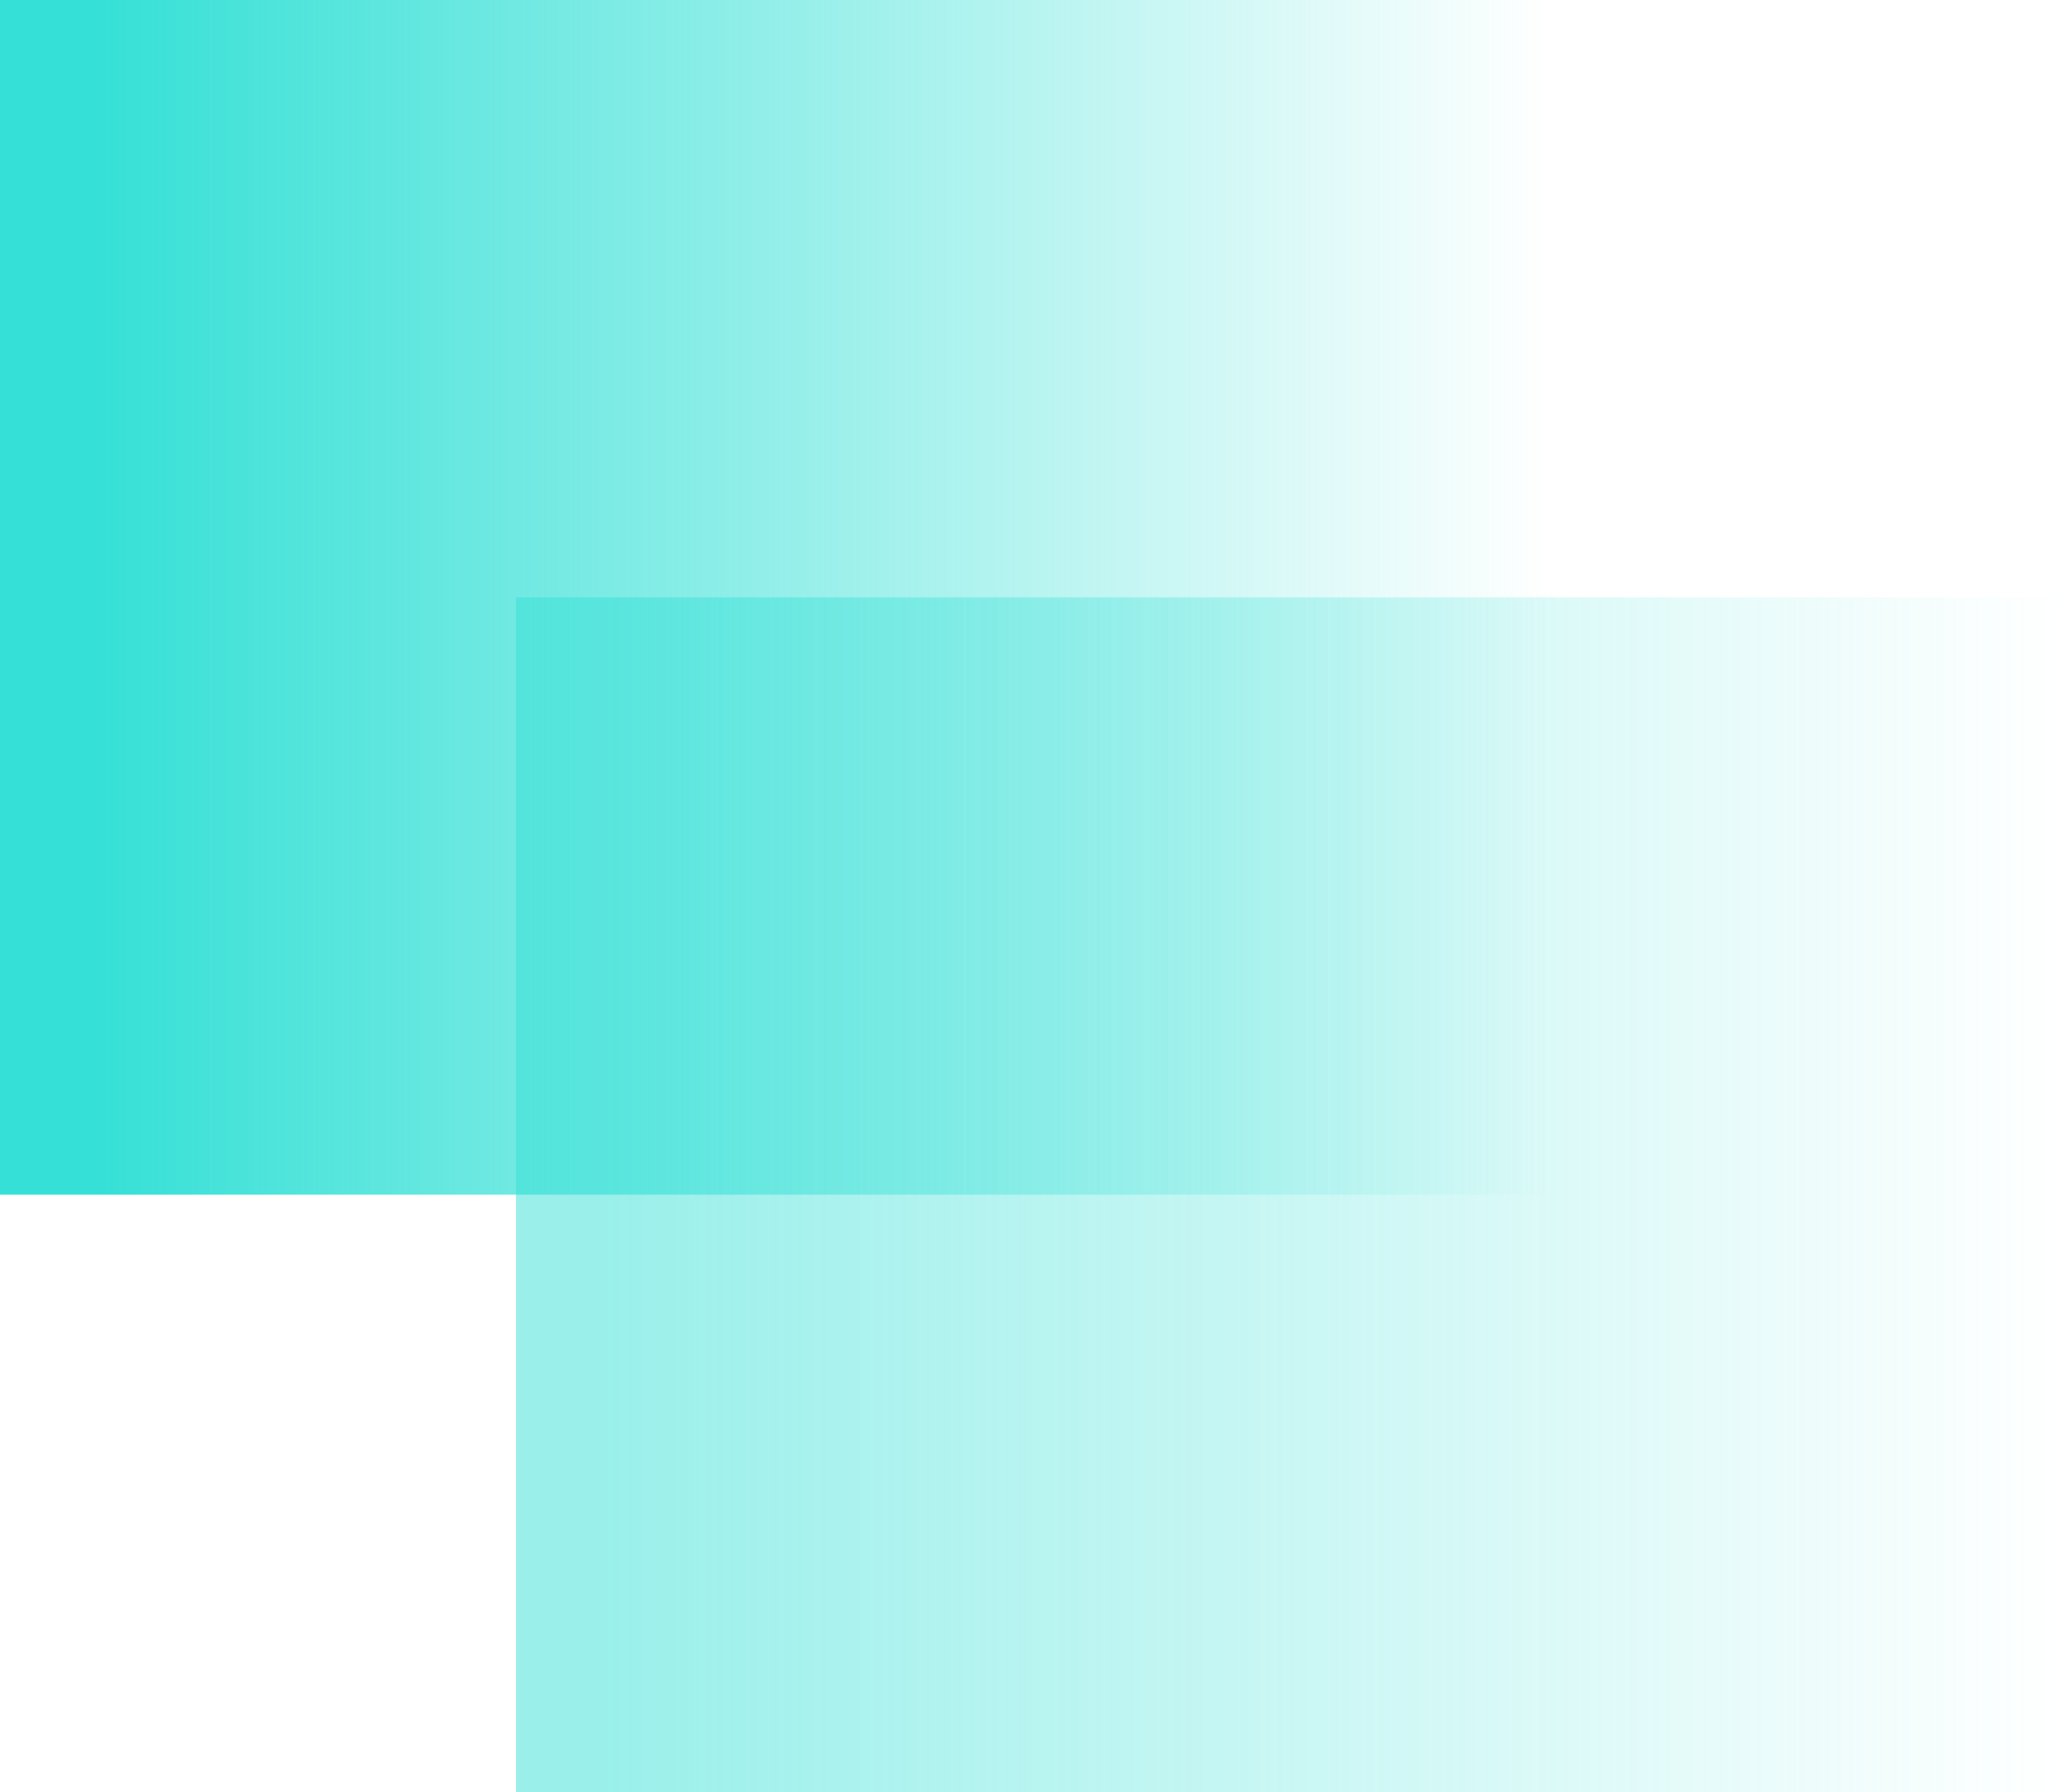
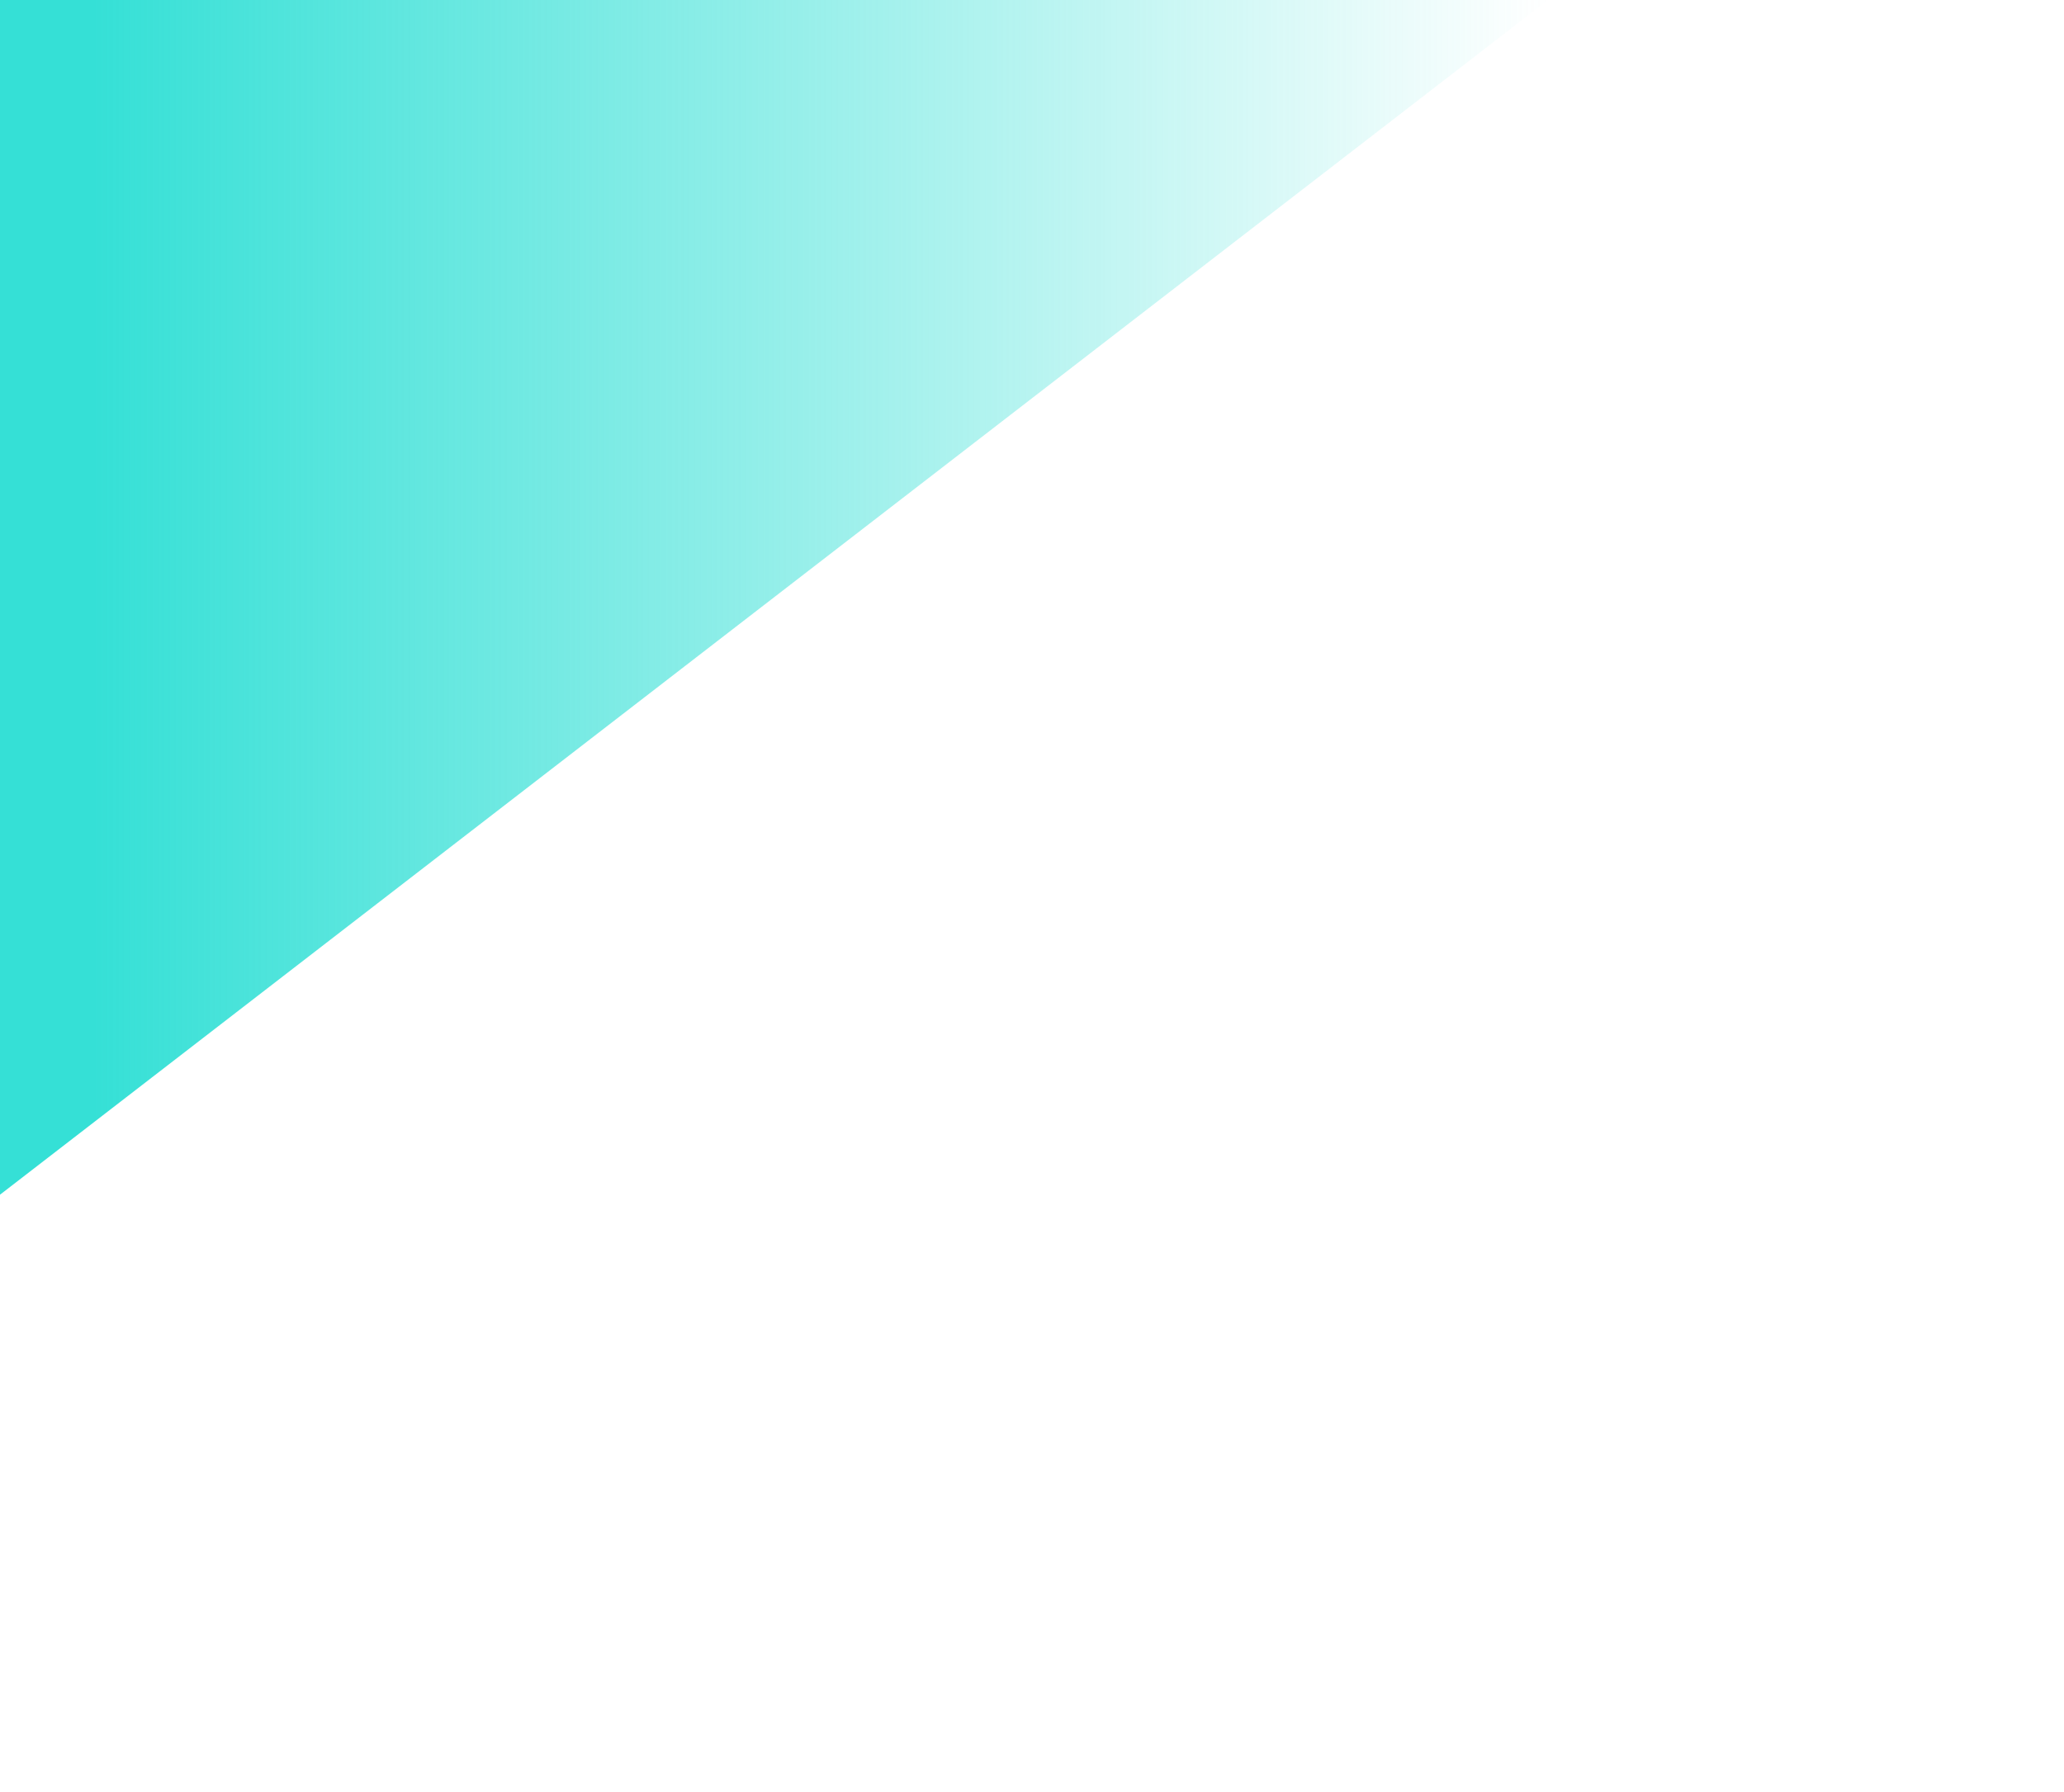
<svg xmlns="http://www.w3.org/2000/svg" width="76" height="66" fill="none">
-   <path transform="rotate(-90 0 44)" fill="url(#a)" d="M0 44h44v57H0z" />
-   <path transform="rotate(-90 19 66)" fill="url(#b)" fill-opacity=".5" d="M19 66h44v57H19z" />
+   <path transform="rotate(-90 0 44)" fill="url(#a)" d="M0 44h44v57z" />
  <defs>
    <linearGradient id="a" x1="22" y1="44" x2="22" y2="101" gradientUnits="userSpaceOnUse">
      <stop offset=".06" stop-color="#35E0D6" />
      <stop offset="1" stop-color="#35E0D6" stop-opacity="0" />
    </linearGradient>
    <linearGradient id="b" x1="41" y1="66" x2="41" y2="123" gradientUnits="userSpaceOnUse">
      <stop offset=".06" stop-color="#35E0D6" />
      <stop offset="1" stop-color="#35E0D6" stop-opacity="0" />
    </linearGradient>
  </defs>
</svg>